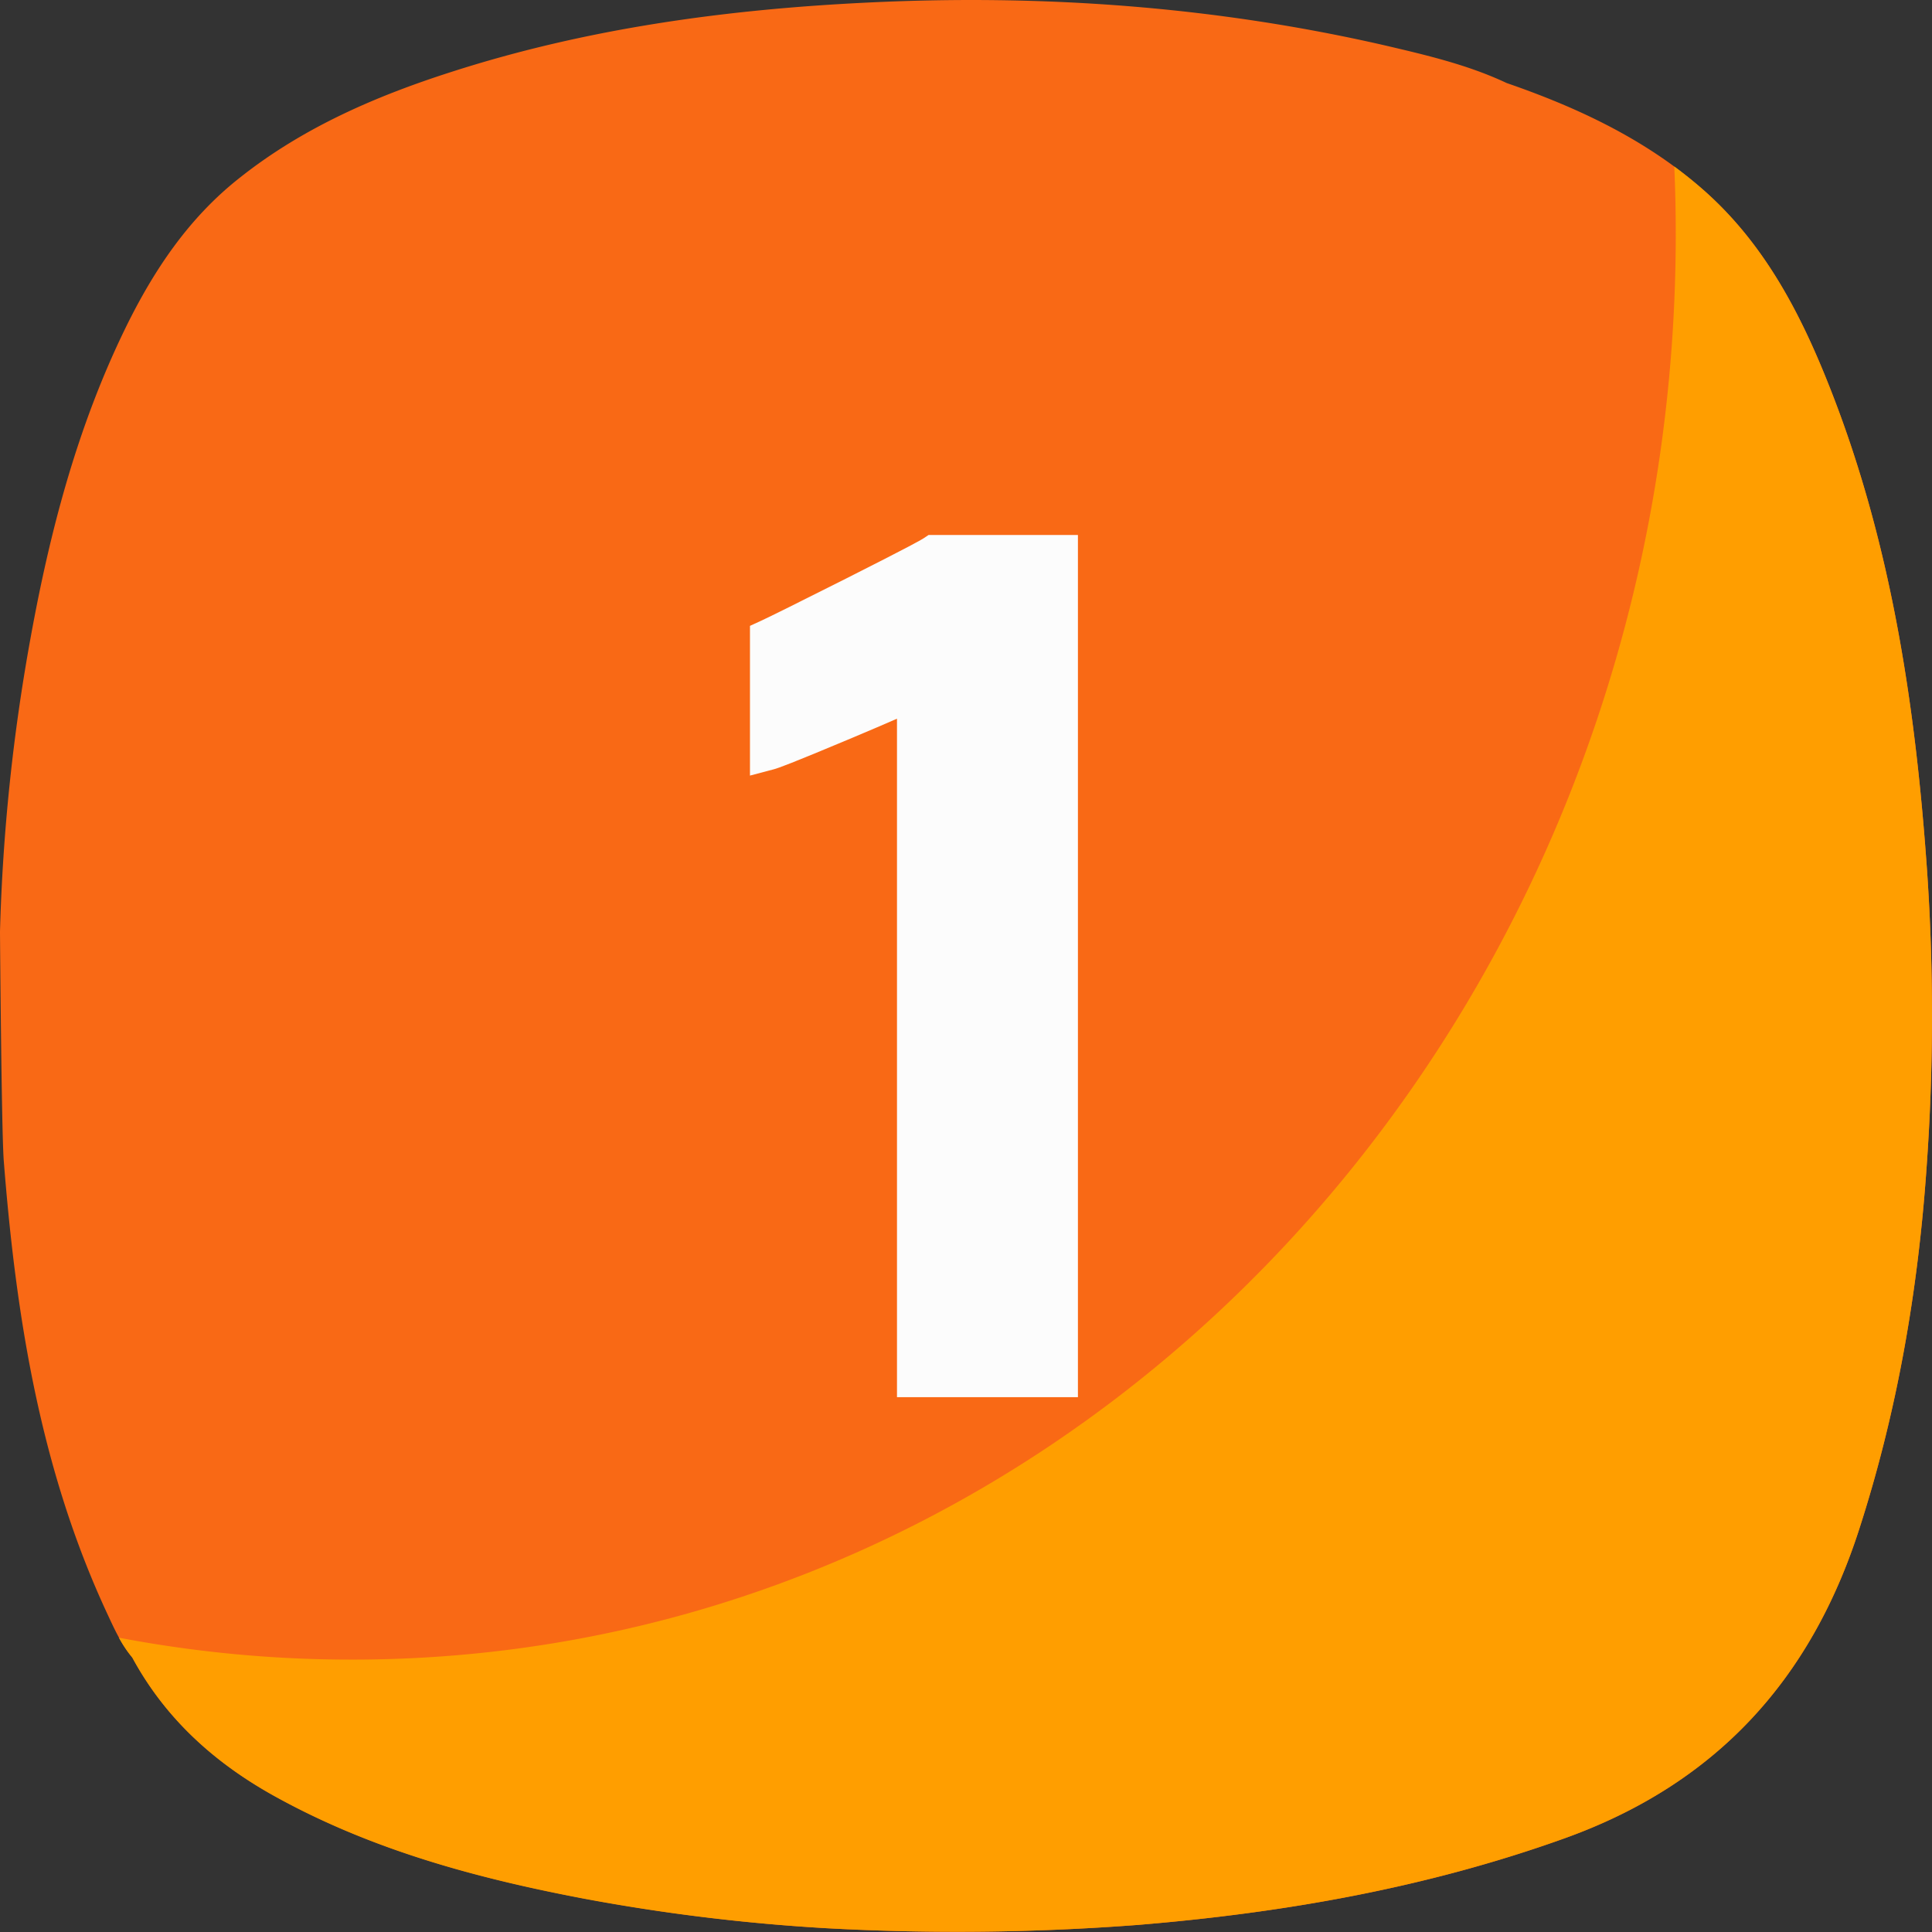
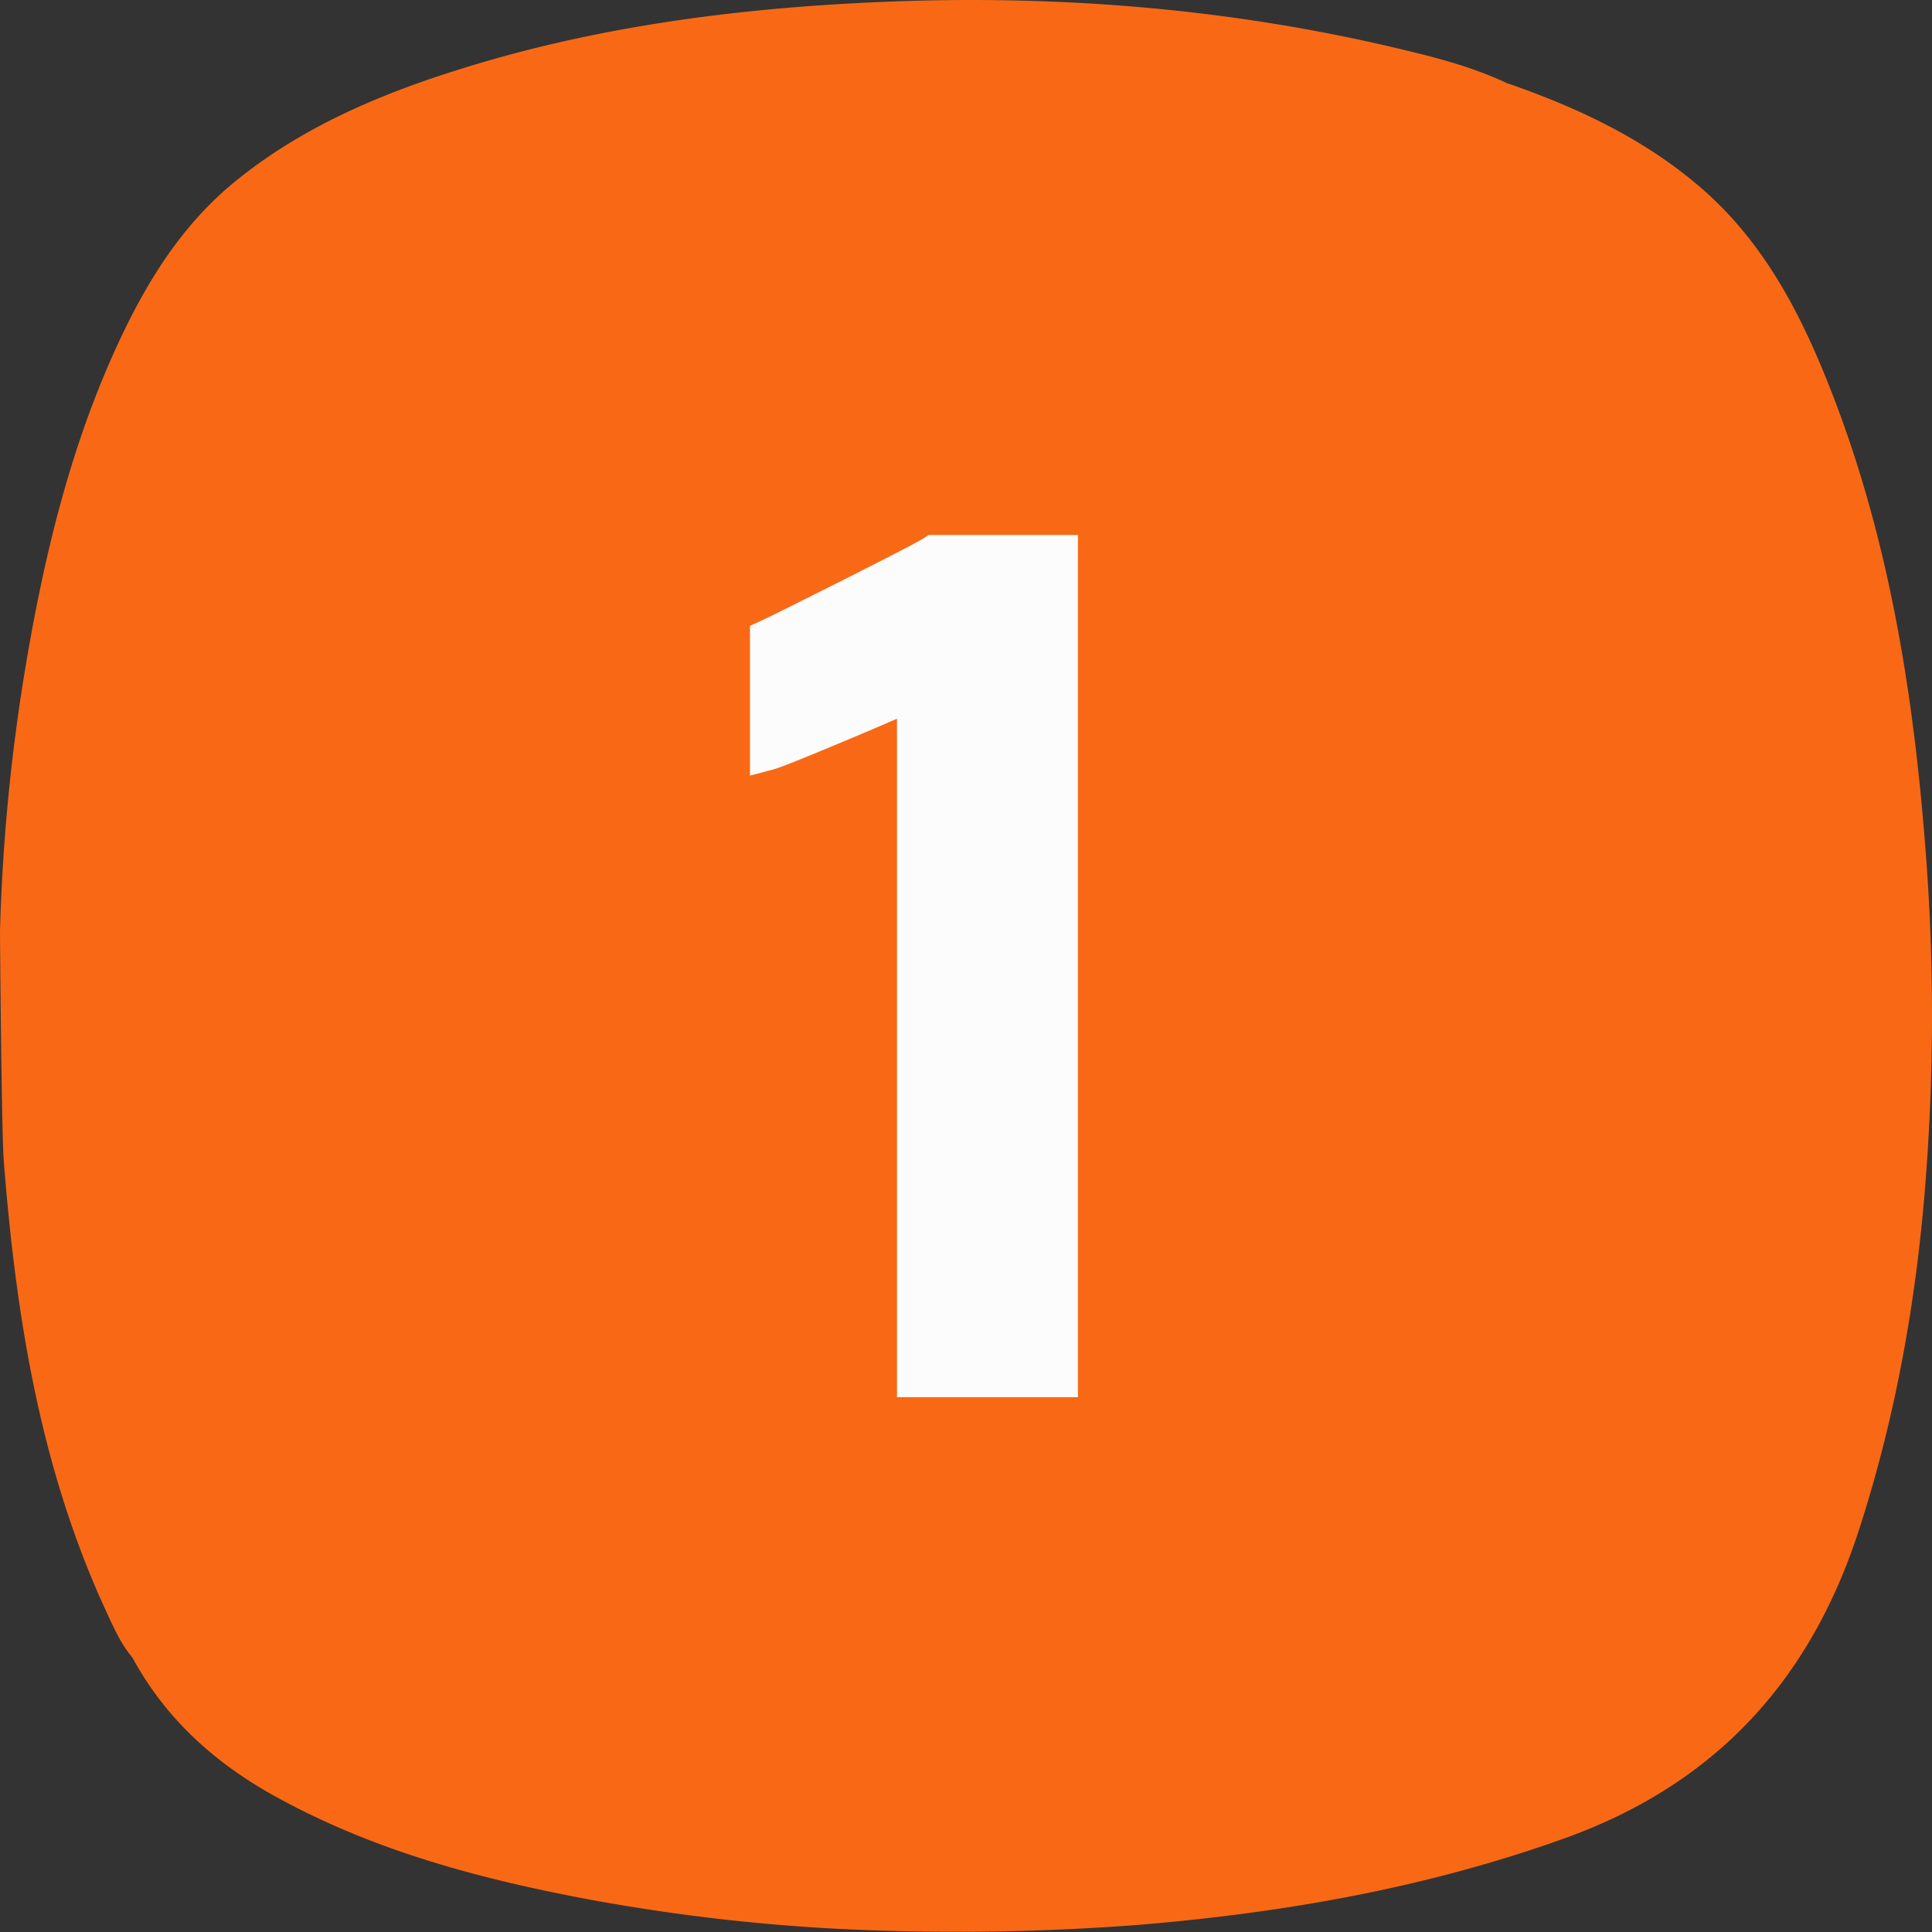
<svg xmlns="http://www.w3.org/2000/svg" viewBox="0 0 512 512">
  <rect x="0" y="0" width="512" height="512" fill="#333333" stroke="none" />
  <g id="Layer_2" data-name="Layer 2">
    <g id="Number">
      <g id="_1" data-name="1">
        <path d="m510.75 231.6c-3-43.52-9.33-86.44-25.25-127.41-7.9-20.34-17.69-39.63-34.58-54.29-15.11-13.11-32.92-21.43-51.65-27.9-10.27-4.84-21.37-7.42-32.39-10-45.04-10.32-90.68-13.56-136.81-11.33-37.49 1.8-74.44 6.82-110.27 18.33-20.11 6.43-39.36 14.73-56.13 28-13.67 10.7-23.04 24.77-30.55 40.19-12.62 25.94-19.89 53.55-25.01 81.81a510.14 510.14 0 0 0 -8.11 77.85c0 1.12.4 53.25 1 60.8 3.24 41.33 9.7 81.91 27.4 119.94 1.89 4.06 3.73 8.18 6.67 11.65 8.85 16.34 22.07 28.16 38.2 37 25.44 14 53 21.46 81.31 26.85a509.73 509.73 0 0 0 64.51 7.91 631.63 631.63 0 0 0 82.49-.88c38.58-3.19 76.36-9.79 113-22.93 40-14.35 65.14-41.81 78.06-81.73 10.13-31.28 15.64-63.3 17.92-96a564.43 564.43 0 0 0 .19-77.86z" fill="#f96915" opacity="1" original-fill="#ff9f40" />
-         <path d="m510.75 231.6c-3-43.52-9.33-86.44-25.25-127.41-7.9-20.34-17.69-39.63-34.58-54.29q-3.53-3.06-7.22-5.78.39 8.88.39 17.87c0 208.67-157 377.82-350.73 377.82a328.17 328.17 0 0 1 -61.85-5.81 32 32 0 0 0 3.55 5.29c8.85 16.34 22.07 28.16 38.2 37 25.44 14 53 21.46 81.31 26.85a509.73 509.73 0 0 0 64.52 7.86 631.63 631.63 0 0 0 82.49-.88c38.58-3.19 76.36-9.79 113-22.93 40-14.35 65.14-41.81 78.06-81.73 10.13-31.28 15.64-63.3 17.92-96a564.43 564.43 0 0 0 .19-77.86z" fill="#ff9e00" opacity="1" original-fill="#f49138" />
        <g fill="#fcfcfc">
          <path d="m237.71 370.27v-179.81c-2.9 1.27-6.91 3-12.47 5.33-15.53 6.52-18.93 7.75-20.21 8.09l-6.28 1.66v-39.68l2.92-1.34c2.29-1.05 9.9-4.83 22.61-11.23 16.85-8.5 20-10.29 20.54-10.67l1.27-.85h1.57 38v228.5z" fill="#fcfcfc" opacity="1" original-fill="#fcfcfc" />
          <path id="_1-2" d="m226.53 157.75q-19.18 9.67-22.78 11.32v30q2.25-.58 19.56-7.86t19.4-8.62v182.68h37.92v-218.54h-33q-1.92 1.35-21.1 11.02z" data-name="1" fill="#fcfcfc" opacity="1" original-fill="#fcfcfc" />
        </g>
      </g>
    </g>
  </g>
</svg>